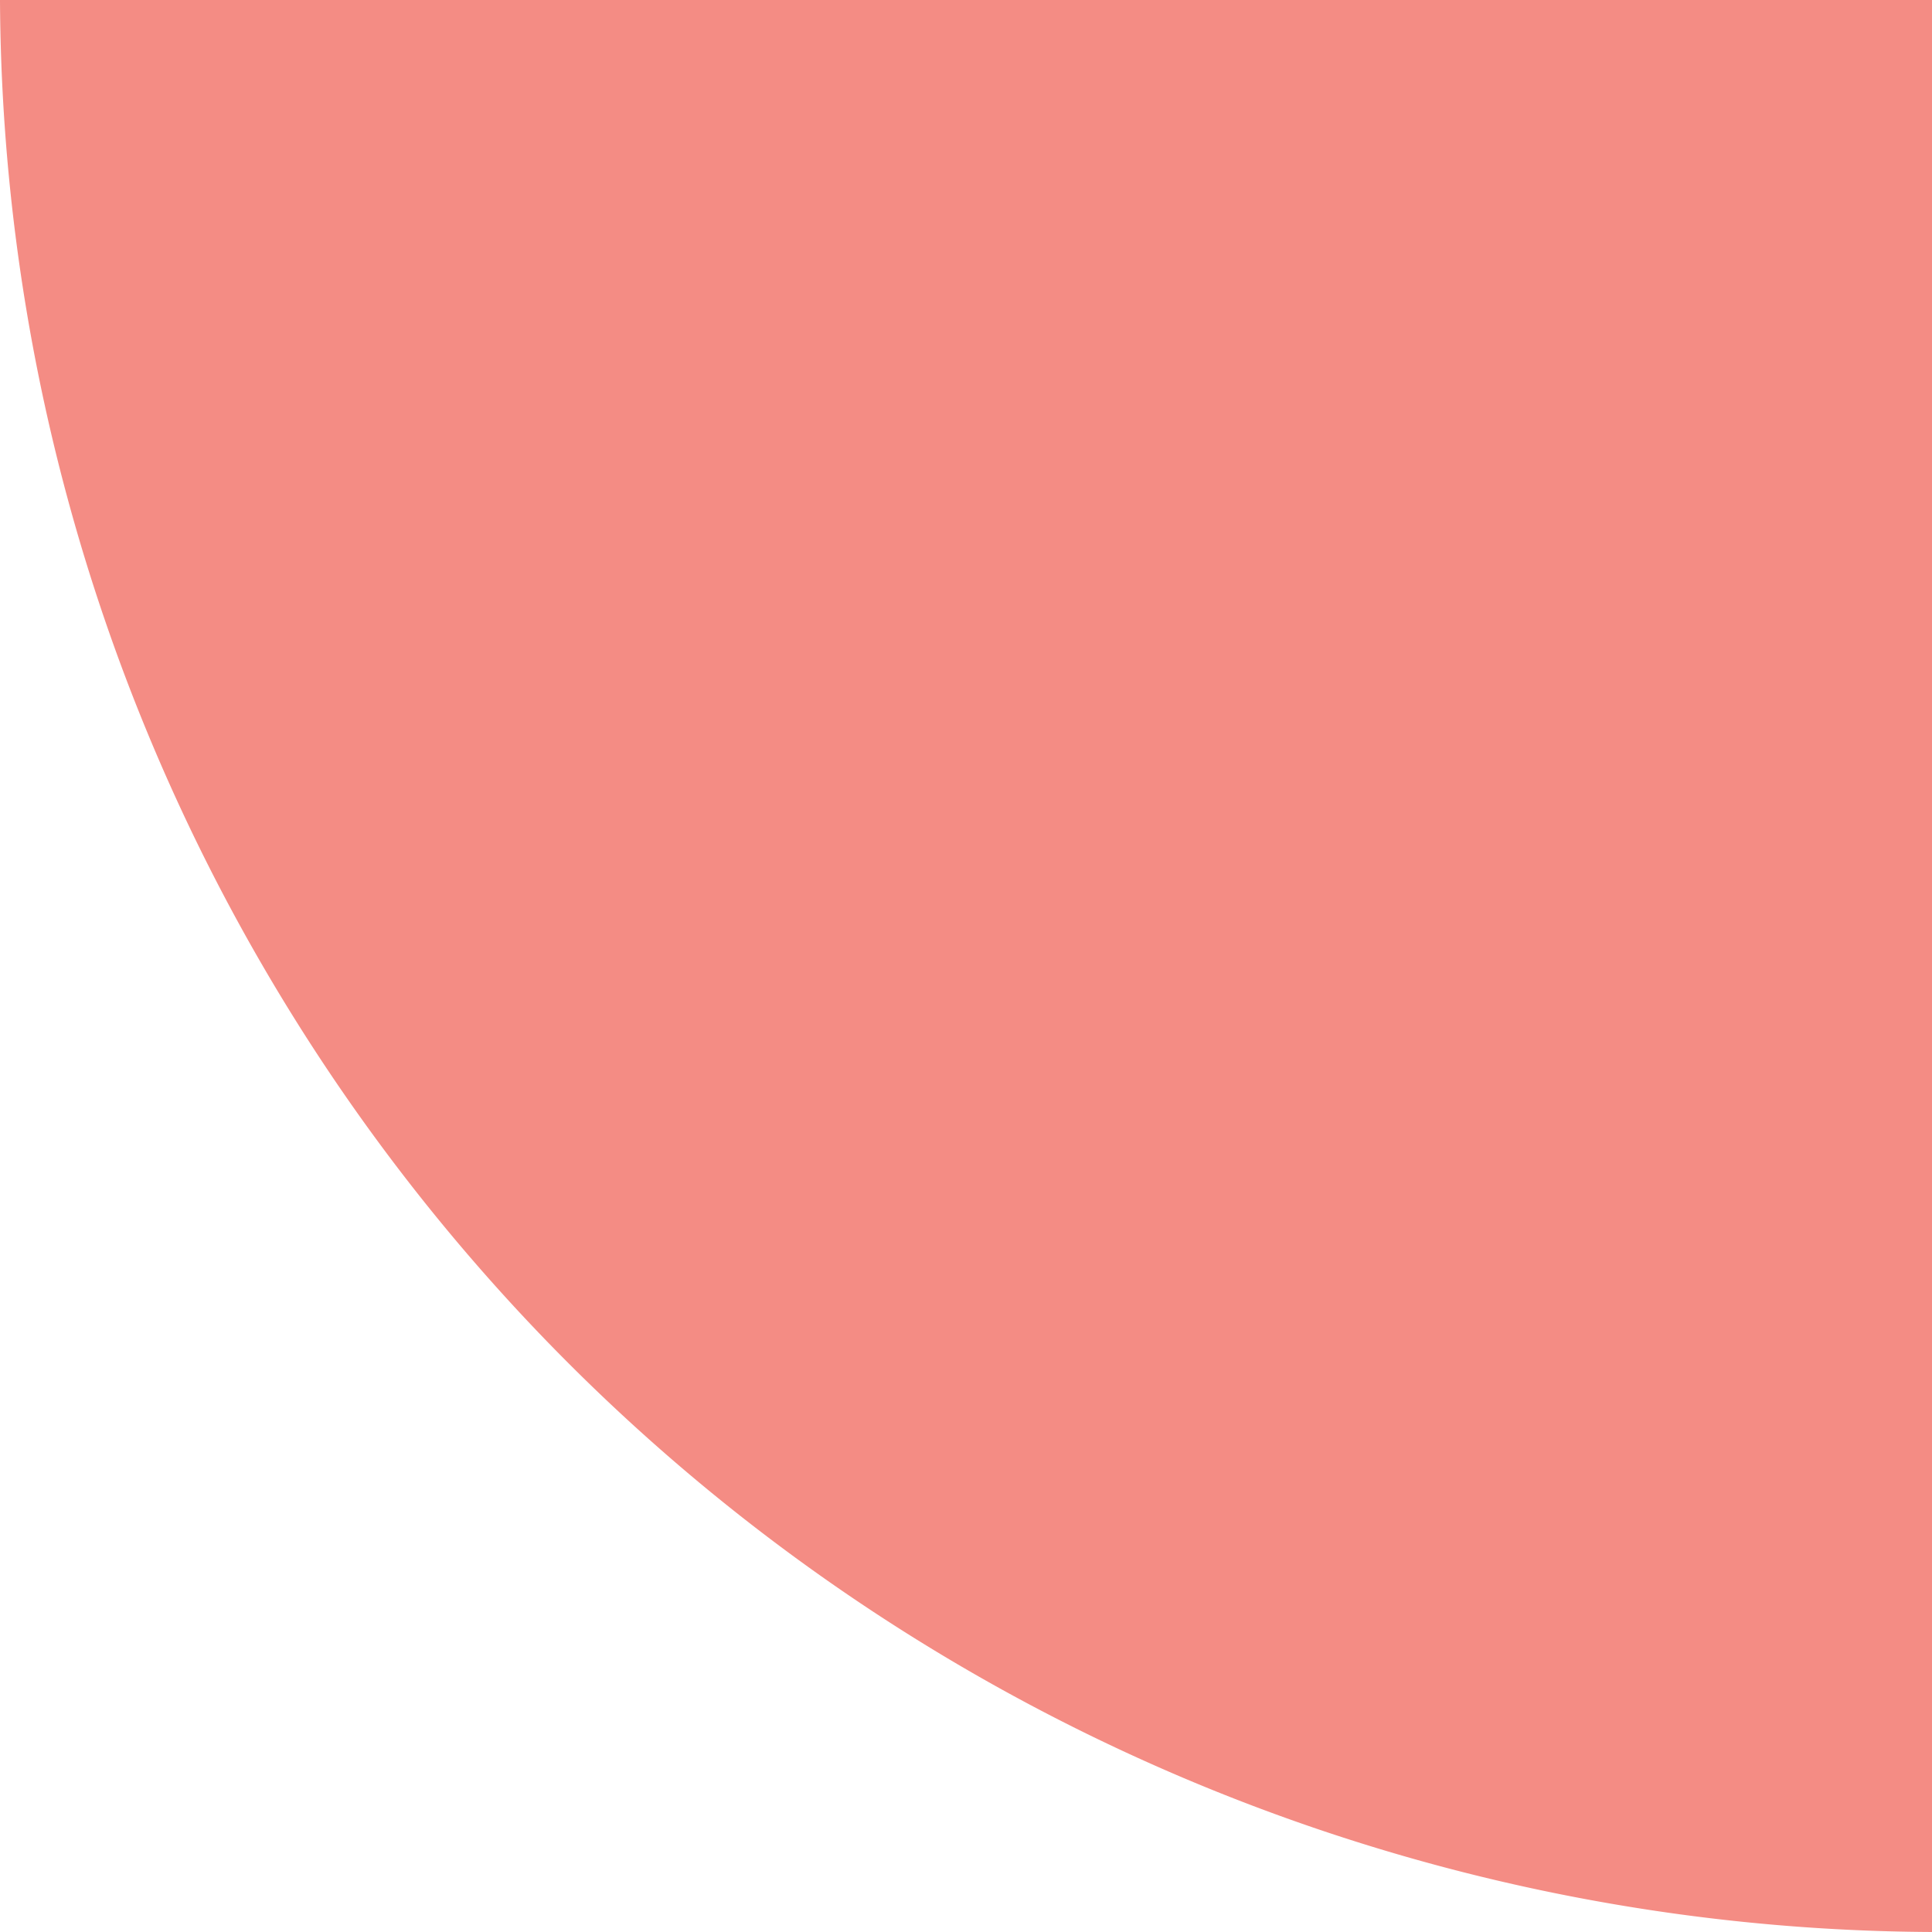
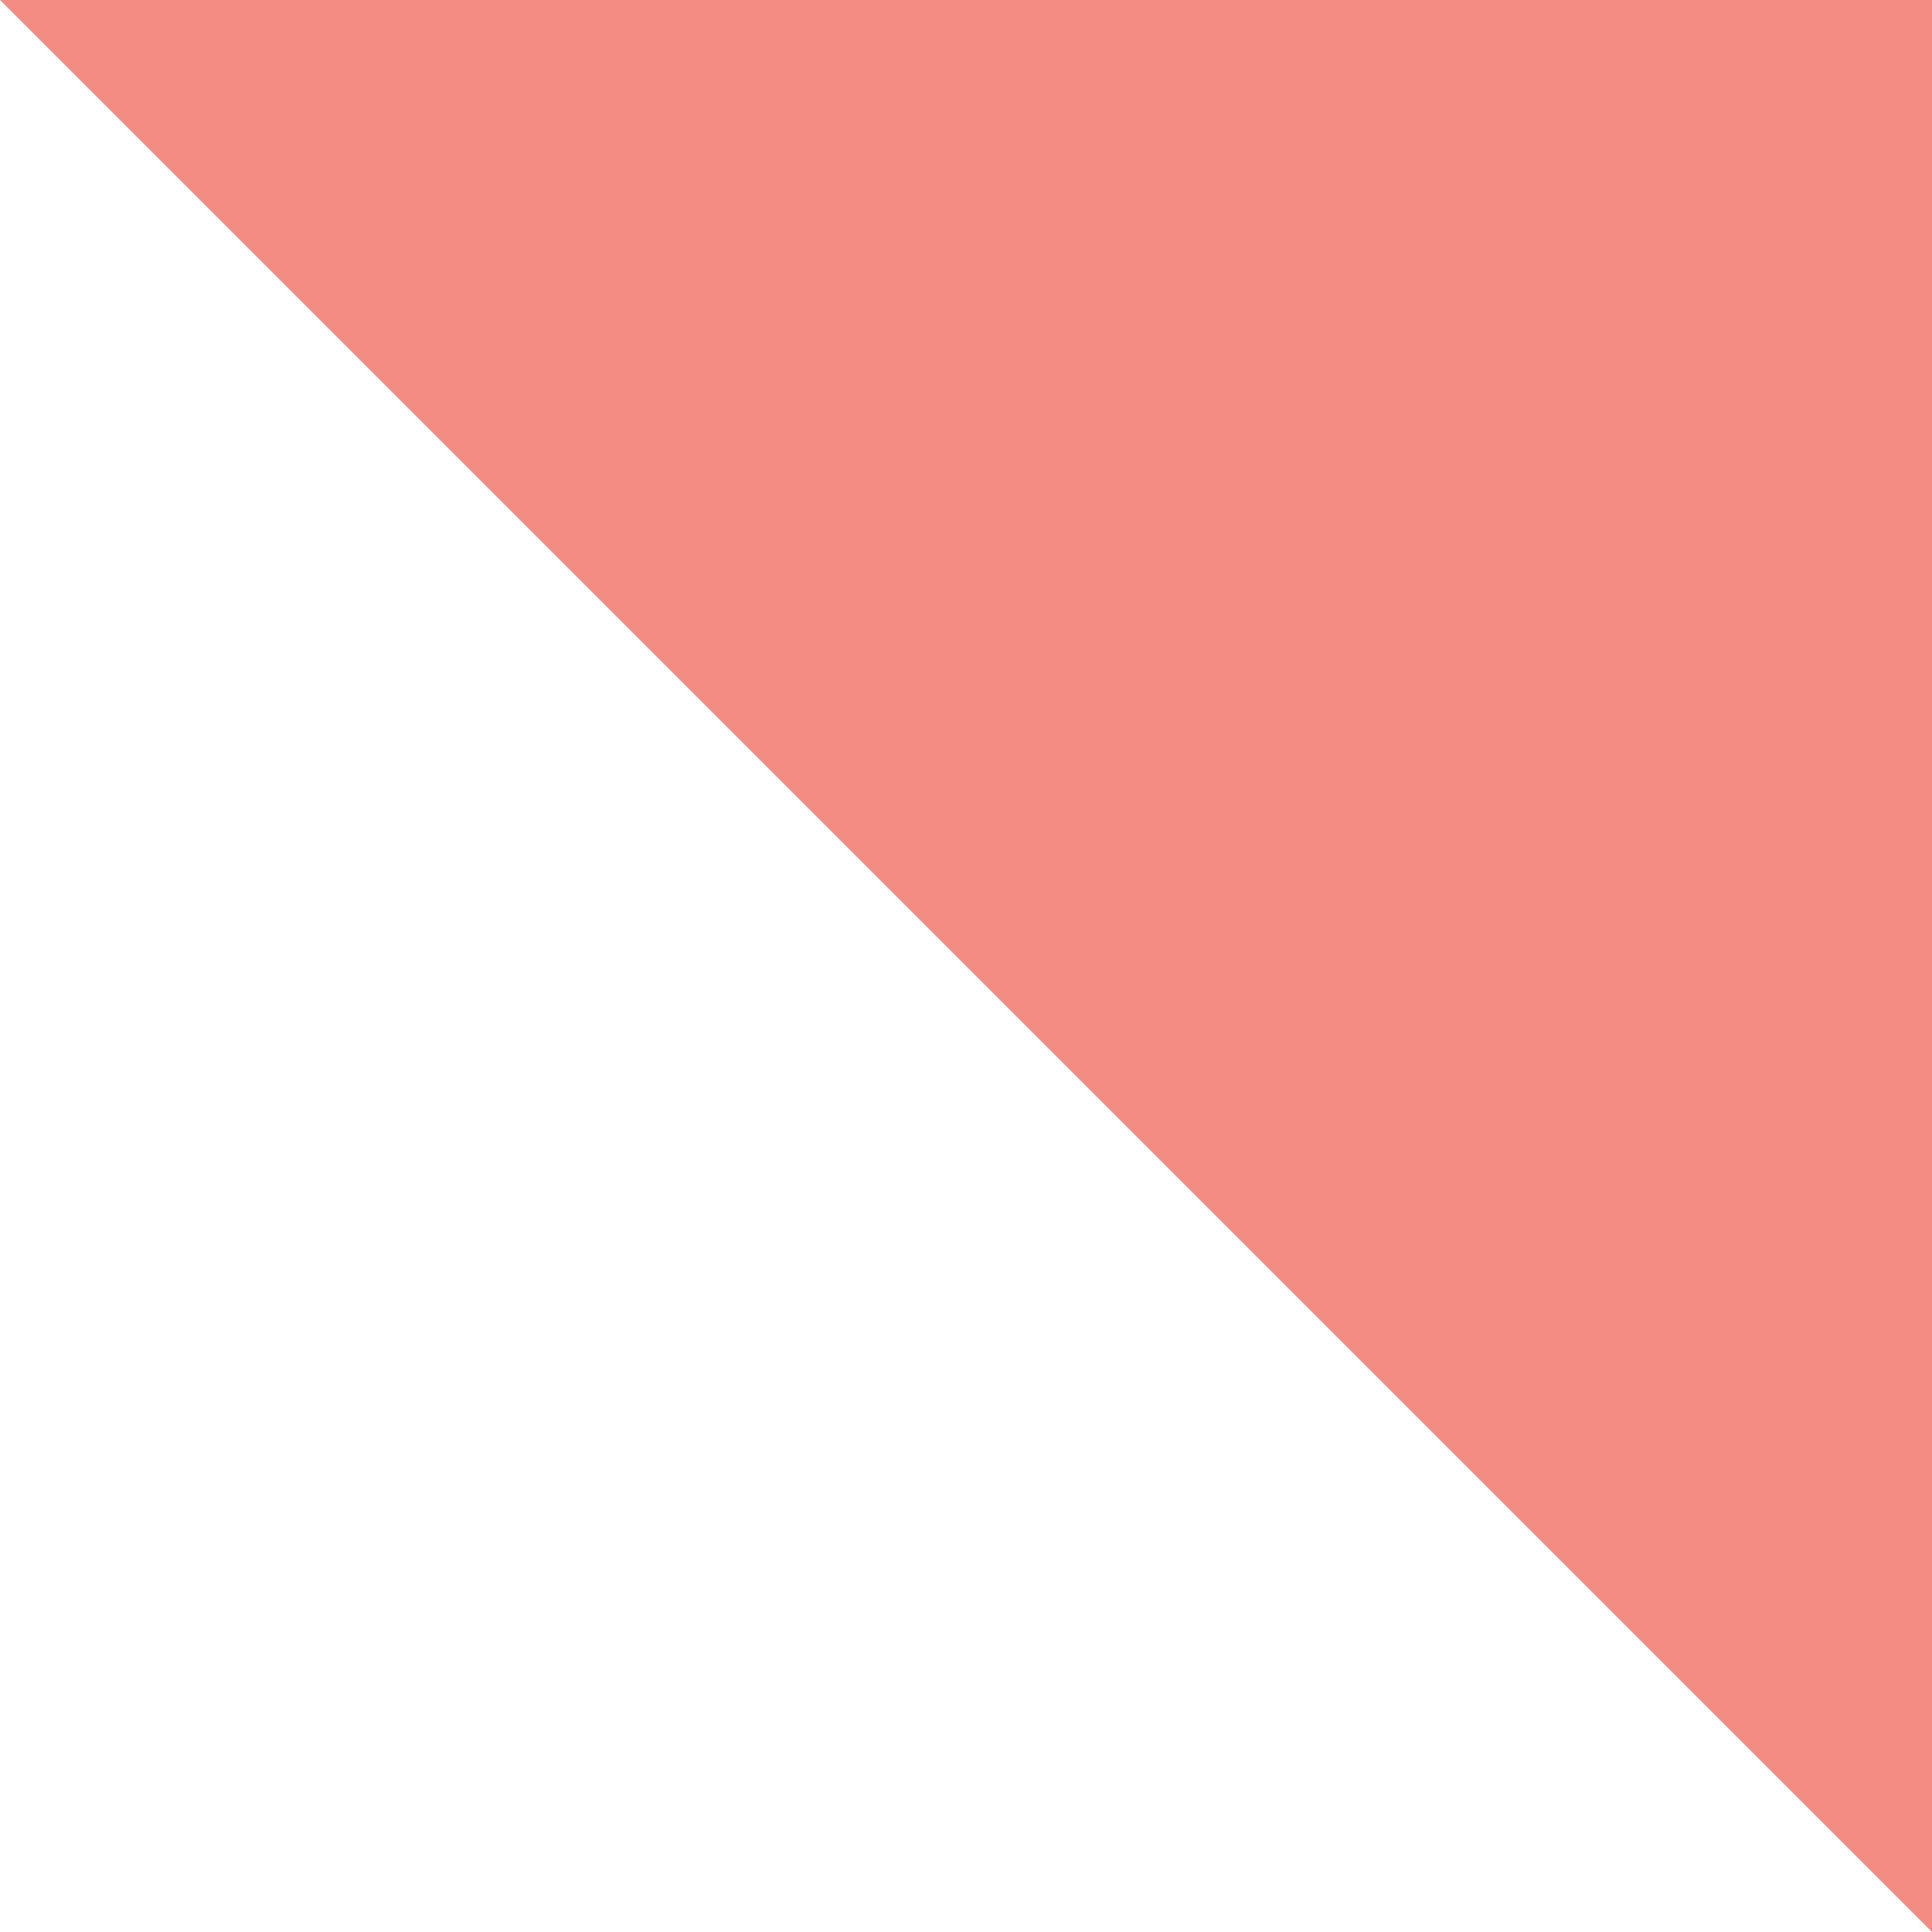
<svg xmlns="http://www.w3.org/2000/svg" id="Layer_1" data-name="Layer 1" width="53" height="53" viewBox="0 0 53 53">
  <defs>
    <style>.cls-1{fill:#f48c84;}</style>
  </defs>
  <title>kr-2</title>
-   <path class="cls-1" d="M0,0H53V53A53.26,53.26,0,0,1,0,0Z" />
+   <path class="cls-1" d="M0,0H53V53Z" />
</svg>